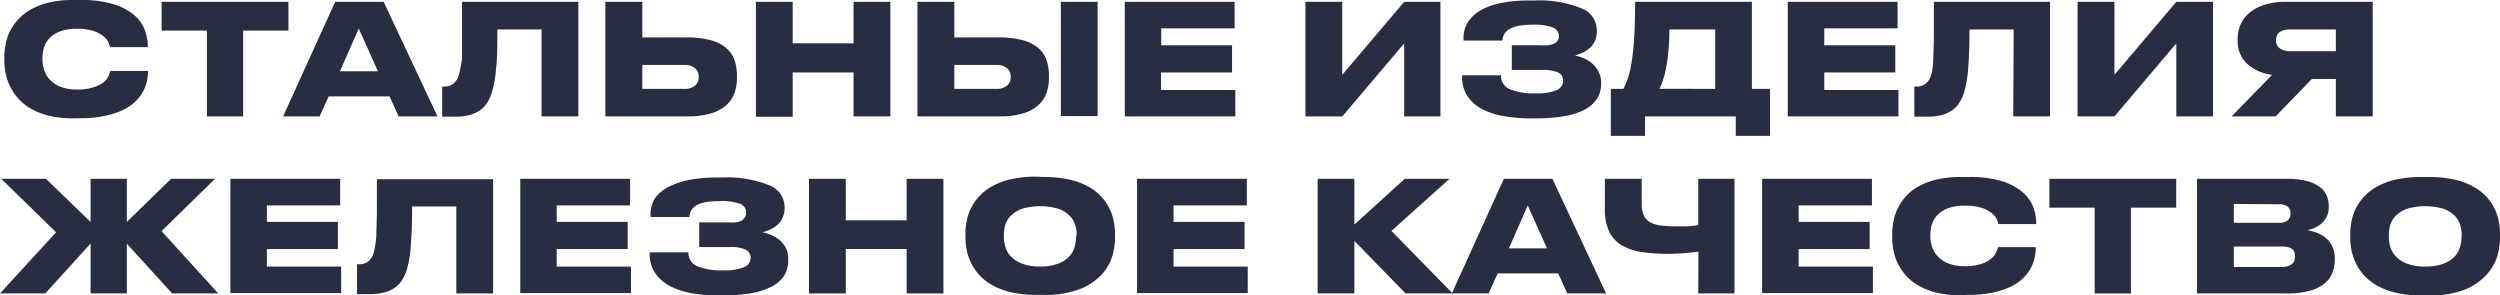
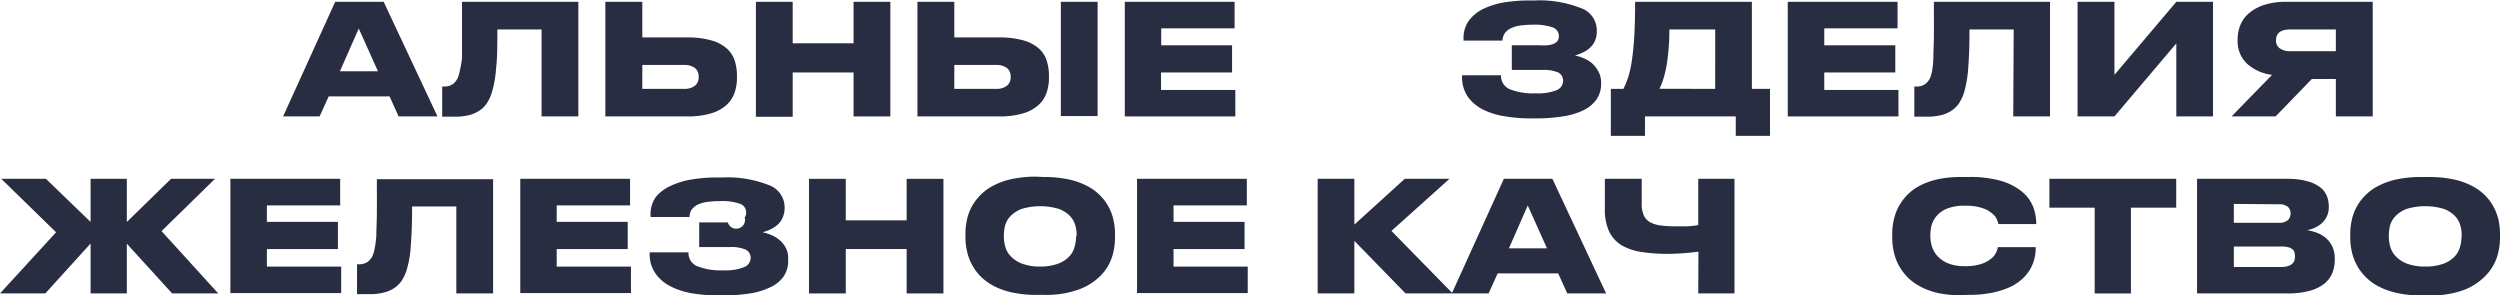
<svg xmlns="http://www.w3.org/2000/svg" id="Слой_1" data-name="Слой 1" viewBox="0 0 275.96 32.61">
  <defs>
    <style>.cls-1{fill:#292d42;}</style>
  </defs>
-   <path class="cls-1" d="M8.1,13.06a11.42,11.42,0,0,1-2.71-.29,7.73,7.73,0,0,1-2-.79A5.3,5.3,0,0,1,2,10.85a5.73,5.73,0,0,1-.9-1.34A5.88,5.88,0,0,1,.62,8.09,7.18,7.18,0,0,1,.48,6.75V6.24A7.2,7.2,0,0,1,.62,4.89a6,6,0,0,1,.46-1.41A6.13,6.13,0,0,1,2,2.16a5.28,5.28,0,0,1,1.4-1.11,7.6,7.6,0,0,1,2-.77A11.46,11.46,0,0,1,8.1,0h.78a11.93,11.93,0,0,1,3.69.48A6.29,6.29,0,0,1,14.85,1.7,4,4,0,0,1,16,3.36a5.33,5.33,0,0,1,.32,1.76V5.2H12.16A2.76,2.76,0,0,0,12,4.75a1.72,1.72,0,0,0-.5-.68,3.44,3.44,0,0,0-1.09-.62,5.68,5.68,0,0,0-1.94-.27,5.09,5.09,0,0,0-1.85.29,3,3,0,0,0-1.16.75,2.72,2.72,0,0,0-.6,1,4,4,0,0,0-.17,1.11V6.6a4,4,0,0,0,.17,1.09,2.88,2.88,0,0,0,.61,1.07,3.36,3.36,0,0,0,1.16.8,4.74,4.74,0,0,0,1.86.32,5.55,5.55,0,0,0,1.93-.28A3.17,3.17,0,0,0,11.53,9a1.83,1.83,0,0,0,.49-.7,2.55,2.55,0,0,0,.14-.47h4.18v.1A5.07,5.07,0,0,1,16.21,9a4.45,4.45,0,0,1-.46,1.17,4.68,4.68,0,0,1-.88,1.1,5.25,5.25,0,0,1-1.38.91,9.23,9.23,0,0,1-2,.63,12.82,12.82,0,0,1-2.63.24Z" />
-   <path class="cls-1" d="M22.84,3.38h-5V.2h14V3.38h-5v9.47h-4Z" />
  <path class="cls-1" d="M43,10.64H36.28l-1,2.21H31.25L37,.2h5.35l5.94,12.65H44ZM39.6,3.15,37.52,7.87h4.2Z" />
  <path class="cls-1" d="M59.78,3.25H54.9c0,1.73,0,3.18-.15,4.38a11.68,11.68,0,0,1-.52,2.78,4.68,4.68,0,0,1-.5,1,2.92,2.92,0,0,1-.76.77,3.82,3.82,0,0,1-1.15.52,6.49,6.49,0,0,1-1.65.18H48.81V9.55H49a1.61,1.61,0,0,0,1-.28,1.85,1.85,0,0,0,.54-.69,3.82,3.82,0,0,0,.22-.79A12.78,12.78,0,0,0,51,6.43c0-.6,0-1.4,0-2.38S51,1.78,51,.2H63.84V12.85H59.78Z" />
  <path class="cls-1" d="M70.9,4.13h4.92a9.56,9.56,0,0,1,2.67.32,4.38,4.38,0,0,1,1.7.87,3.12,3.12,0,0,1,.9,1.34,5.59,5.59,0,0,1,.26,1.72v.19a5.1,5.1,0,0,1-.27,1.68,3.27,3.27,0,0,1-.91,1.36,4.43,4.43,0,0,1-1.7.91,9.06,9.06,0,0,1-2.65.33h-9V.2H70.9Zm4.58,5.68a1.86,1.86,0,0,0,1.23-.35,1.16,1.16,0,0,0,.41-.93V8.42a1.14,1.14,0,0,0-.41-.91,1.92,1.92,0,0,0-1.23-.34H70.9V9.81Z" />
  <path class="cls-1" d="M83.44.2H87.5V4.78h6.72V.2h4.06V12.85H94.22V8H87.5v4.89H83.44Z" />
  <path class="cls-1" d="M105.34,4.13h4.93a9.66,9.66,0,0,1,2.67.32,4.46,4.46,0,0,1,1.7.87,3.1,3.1,0,0,1,.89,1.34,5.59,5.59,0,0,1,.26,1.72v.19a5.1,5.1,0,0,1-.27,1.68,3.18,3.18,0,0,1-.91,1.36,4.36,4.36,0,0,1-1.7.91,9,9,0,0,1-2.64.33h-9V.2h4.07Zm4.59,5.68a1.85,1.85,0,0,0,1.22-.35,1.16,1.16,0,0,0,.41-.93V8.42a1.14,1.14,0,0,0-.41-.91,1.91,1.91,0,0,0-1.22-.34h-4.59V9.81Zm11.23,3H117.1V.2h4.06Z" />
  <path class="cls-1" d="M136.28.2V3.13h-8.1V5H136V8h-7.84V9.93h8.2v2.92H124.16V.2Z" />
-   <path class="cls-1" d="M155,4.79l-6.83,8.06H144.1V.2h4.06V8.26L155,.2h4V12.85h-4Z" />
  <path class="cls-1" d="M176.74,9.21a3,3,0,0,1-.5,1.75,3.73,3.73,0,0,1-1.43,1.2,8,8,0,0,1-2.3.69,19,19,0,0,1-3.08.22H169a17.12,17.12,0,0,1-2.93-.24,8,8,0,0,1-2.43-.77A4.49,4.49,0,0,1,162,10.64a3.77,3.77,0,0,1-.61-2.17V8.31h4.3a1.57,1.57,0,0,0,1,1.55,6.89,6.89,0,0,0,2.84.44,5.61,5.61,0,0,0,2.28-.34,1.12,1.12,0,0,0,.73-1.06A1,1,0,0,0,172,8a4.1,4.1,0,0,0-1.72-.28h-3.4V5H170a6.73,6.73,0,0,0,.8,0,2.89,2.89,0,0,0,.67-.15,1.2,1.2,0,0,0,.44-.31.8.8,0,0,0,.16-.51,1,1,0,0,0-.66-1,6,6,0,0,0-2.26-.3,10.43,10.43,0,0,0-1.3.08,3.52,3.52,0,0,0-1,.28,1.77,1.77,0,0,0-.71.53,1.48,1.48,0,0,0-.29.86h-4.3v-.2a3.28,3.28,0,0,1,.59-2A4.37,4.37,0,0,1,163.69,1,8.46,8.46,0,0,1,166,.27a17.17,17.17,0,0,1,2.85-.22h.55a12.48,12.48,0,0,1,5.07.83,2.6,2.6,0,0,1,1.79,2.42v.12a2.64,2.64,0,0,1-.19,1.06,2.21,2.21,0,0,1-.53.76,3,3,0,0,1-.76.53,5.42,5.42,0,0,1-.93.35,5.71,5.71,0,0,1,1,.32,3.5,3.5,0,0,1,.92.58,3,3,0,0,1,.66.86A2.51,2.51,0,0,1,176.74,9Z" />
  <path class="cls-1" d="M179.2,9.81a9,9,0,0,0,.55-1.36,12,12,0,0,0,.39-1.83c.11-.73.2-1.61.26-2.65s.09-2.29.09-3.77h12.89V9.81h2V15h-3.78V12.85H181.58V15h-3.77V9.81Zm10.13,0V3.25h-5.06a23.21,23.21,0,0,1-.1,2.32q-.09,1-.24,1.83a10.56,10.56,0,0,1-.35,1.4,7.87,7.87,0,0,1-.4,1Z" />
  <path class="cls-1" d="M209.46.2V3.13h-8.09V5h7.84V8h-7.84V9.93h8.19v2.92H197.34V.2Z" />
  <path class="cls-1" d="M222.28,3.25H217.4c0,1.73-.05,3.18-.15,4.38a12.29,12.29,0,0,1-.51,2.78,5.91,5.91,0,0,1-.5,1,3.13,3.13,0,0,1-.77.77,3.71,3.71,0,0,1-1.15.52,6.49,6.49,0,0,1-1.65.18h-1.36V9.55h.21a1.61,1.61,0,0,0,1-.28,1.75,1.75,0,0,0,.54-.69,3.82,3.82,0,0,0,.22-.79,10.57,10.57,0,0,0,.13-1.36c0-.6.05-1.4.06-2.38s0-2.27,0-3.85h12.82V12.85h-4.06Z" />
  <path class="cls-1" d="M240.23,4.79l-6.83,8.06h-4.07V.2h4.07V8.26L240.23.2h4.05V12.85h-4.05Z" />
  <path class="cls-1" d="M255.19,8.72l-4,4.13h-4.86l4.47-4.59A5,5,0,0,1,248,7a3.39,3.39,0,0,1-1-2.55V4.32a4.06,4.06,0,0,1,.33-1.63,3.5,3.5,0,0,1,1-1.3A5,5,0,0,1,250,.52,7.7,7.7,0,0,1,252.3.2h9.61V12.85h-4.07V8.72Zm2.65-5.47h-5c-1.07,0-1.6.39-1.6,1.18v0a1,1,0,0,0,.42.91,1.91,1.91,0,0,0,1.18.31h5Z" />
  <path class="cls-1" d="M10,26.88,5,32.39H0l6.19-6.75L.14,19.74H5.07L10,24.5V19.74H14V24.5l4.88-4.76h4.85l-5.9,5.77,6.26,6.88H19L14,26.9v5.49H10Z" />
  <path class="cls-1" d="M37.55,19.74v2.93H29.46v1.82H37.3v3H29.46v1.94h8.2v2.92H25.43V19.74Z" />
  <path class="cls-1" d="M50.37,22.79H45.49c0,1.72-.05,3.18-.15,4.37A11.26,11.26,0,0,1,44.83,30a5.22,5.22,0,0,1-.5,1,3.13,3.13,0,0,1-.77.77,3.48,3.48,0,0,1-1.15.51,6,6,0,0,1-1.64.19H39.41v-3.3h.2a1.66,1.66,0,0,0,1-.28,1.8,1.8,0,0,0,.53-.69,3.82,3.82,0,0,0,.22-.79A10.58,10.58,0,0,0,41.54,26c0-.6.05-1.39.06-2.38s0-2.26,0-3.84H54.43V32.39H50.37Z" />
  <path class="cls-1" d="M69.55,19.74v2.93h-8.1v1.82h7.84v3H61.45v1.94h8.2v2.92H57.43V19.74Z" />
-   <path class="cls-1" d="M87,28.75a3,3,0,0,1-.49,1.75,3.66,3.66,0,0,1-1.44,1.19,7.93,7.93,0,0,1-2.29.7,19.08,19.08,0,0,1-3.09.22h-.41a17.12,17.12,0,0,1-2.93-.24A8.29,8.29,0,0,1,74,31.6a4.49,4.49,0,0,1-1.65-1.42A3.71,3.71,0,0,1,71.71,28v-.15H76A1.56,1.56,0,0,0,77,29.4a7.12,7.12,0,0,0,2.85.44,5.47,5.47,0,0,0,2.28-.35,1.12,1.12,0,0,0,.73-1,1,1,0,0,0-.56-.94,4.06,4.06,0,0,0-1.72-.28h-3.4V24.55h3.16a7.09,7.09,0,0,0,.81,0,2.46,2.46,0,0,0,.66-.16A.9.9,0,0,0,82.2,24a.75.75,0,0,0,.16-.5,1,1,0,0,0-.66-1,6,6,0,0,0-2.26-.3,8.76,8.76,0,0,0-1.29.08,3.84,3.84,0,0,0-1.05.27,1.89,1.89,0,0,0-.71.54,1.41,1.41,0,0,0-.28.86h-4.3v-.2a3.28,3.28,0,0,1,.58-2A4.43,4.43,0,0,1,74,20.53a8.65,8.65,0,0,1,2.35-.72,17.17,17.17,0,0,1,2.85-.22h.54a12.43,12.43,0,0,1,5.07.82,2.62,2.62,0,0,1,1.8,2.43V23A2.67,2.67,0,0,1,86.4,24a2.28,2.28,0,0,1-.52.76,3.19,3.19,0,0,1-.77.53,5.42,5.42,0,0,1-.93.35,5,5,0,0,1,1,.32,3.5,3.5,0,0,1,.92.58,2.82,2.82,0,0,1,.66.86A2.39,2.39,0,0,1,87,28.58Z" />
+   <path class="cls-1" d="M87,28.75a3,3,0,0,1-.49,1.75,3.66,3.66,0,0,1-1.44,1.19,7.93,7.93,0,0,1-2.29.7,19.08,19.08,0,0,1-3.09.22h-.41a17.12,17.12,0,0,1-2.93-.24A8.29,8.29,0,0,1,74,31.6a4.49,4.49,0,0,1-1.65-1.42A3.71,3.71,0,0,1,71.71,28v-.15H76A1.56,1.56,0,0,0,77,29.4a7.12,7.12,0,0,0,2.85.44,5.47,5.47,0,0,0,2.28-.35,1.12,1.12,0,0,0,.73-1,1,1,0,0,0-.56-.94,4.06,4.06,0,0,0-1.72-.28h-3.4V24.55h3.16A.9.9,0,0,0,82.2,24a.75.75,0,0,0,.16-.5,1,1,0,0,0-.66-1,6,6,0,0,0-2.26-.3,8.76,8.76,0,0,0-1.29.08,3.84,3.84,0,0,0-1.05.27,1.89,1.89,0,0,0-.71.54,1.41,1.41,0,0,0-.28.86h-4.3v-.2a3.28,3.28,0,0,1,.58-2A4.43,4.43,0,0,1,74,20.53a8.65,8.65,0,0,1,2.35-.72,17.17,17.17,0,0,1,2.85-.22h.54a12.43,12.43,0,0,1,5.07.82,2.62,2.62,0,0,1,1.8,2.43V23A2.67,2.67,0,0,1,86.4,24a2.28,2.28,0,0,1-.52.76,3.19,3.19,0,0,1-.77.53,5.42,5.42,0,0,1-.93.35,5,5,0,0,1,1,.32,3.5,3.5,0,0,1,.92.58,2.82,2.82,0,0,1,.66.86A2.39,2.39,0,0,1,87,28.58Z" />
  <path class="cls-1" d="M89.3,19.74h4.06v4.58h6.72V19.74h4.06V32.39h-4.06v-4.9H93.36v4.9H89.3Z" />
  <path class="cls-1" d="M115.21,19.54a12.78,12.78,0,0,1,2.78.27,7.84,7.84,0,0,1,2.07.75,5.55,5.55,0,0,1,2.38,2.4,5.44,5.44,0,0,1,.49,1.42,7,7,0,0,1,.15,1.4v.51a7.08,7.08,0,0,1-.34,2.11,5.29,5.29,0,0,1-1.22,2,6.59,6.59,0,0,1-2.4,1.54,10.62,10.62,0,0,1-3.91.61h-.77a12.15,12.15,0,0,1-2.78-.28,7.84,7.84,0,0,1-2.07-.76,5.78,5.78,0,0,1-1.45-1.11,5.57,5.57,0,0,1-.93-1.34,5.64,5.64,0,0,1-.49-1.43,6.77,6.77,0,0,1-.15-1.38v-.51a6.81,6.81,0,0,1,.15-1.4,5.32,5.32,0,0,1,.49-1.42,5.38,5.38,0,0,1,.93-1.3,5.53,5.53,0,0,1,1.45-1.1,7.84,7.84,0,0,1,2.07-.75,12.78,12.78,0,0,1,2.78-.27Zm3.64,6.39a3.87,3.87,0,0,0-.16-1.08,2.4,2.4,0,0,0-.58-1,3.23,3.23,0,0,0-1.23-.79,7.15,7.15,0,0,0-4.1,0,3.39,3.39,0,0,0-1.23.79,2.42,2.42,0,0,0-.59,1,4.25,4.25,0,0,0-.15,1.08v.22a4,4,0,0,0,.16,1.09,2.49,2.49,0,0,0,.61,1.06,3.41,3.41,0,0,0,1.23.8,5.48,5.48,0,0,0,2,.32,5.58,5.58,0,0,0,2-.32,3.24,3.24,0,0,0,1.23-.8,2.52,2.52,0,0,0,.58-1.06,4,4,0,0,0,.16-1.09Z" />
  <path class="cls-1" d="M137.63,19.74v2.93h-8.09v1.82h7.84v3h-7.84v1.94h8.19v2.92H125.51V19.74Z" />
  <path class="cls-1" d="M149.5,26.59v5.8h-4.05V19.74h4.05v5.05l5.56-5.05H160l-6.41,5.75,6.76,6.9h-5.2Z" />
  <path class="cls-1" d="M172,30.18h-6.68l-1,2.21h-4.06L166,19.74h5.36l5.93,12.65H173Zm-3.36-7.5-2.08,4.73h4.2Z" />
  <path class="cls-1" d="M187.48,27.78c-.54.07-1.09.13-1.65.17s-1.13.07-1.67.07a18.79,18.79,0,0,1-3-.21,6.13,6.13,0,0,1-2.2-.76,3.62,3.62,0,0,1-1.35-1.52,5.9,5.9,0,0,1-.46-2.48V19.74h4.07v2.72a3.18,3.18,0,0,0,.2,1.25,1.67,1.67,0,0,0,.64.77,3.11,3.11,0,0,0,1.13.39,11.32,11.32,0,0,0,1.68.11l.71,0,.74,0,.65-.06.49-.07V19.74h4V32.39h-4Z" />
-   <path class="cls-1" d="M206.63,19.74v2.93h-8.09v1.82h7.84v3h-7.84v1.94h8.2v2.92H194.51V19.74Z" />
  <path class="cls-1" d="M216.48,32.59a11.46,11.46,0,0,1-2.71-.28,7.73,7.73,0,0,1-2-.79,5.5,5.5,0,0,1-1.4-1.13,5.73,5.73,0,0,1-.9-1.34,5.88,5.88,0,0,1-.46-1.42,7.27,7.27,0,0,1-.14-1.34v-.51a7.2,7.2,0,0,1,.14-1.35,6,6,0,0,1,.46-1.41,6.13,6.13,0,0,1,.89-1.32,5.52,5.52,0,0,1,1.4-1.12,8,8,0,0,1,2-.76,11.46,11.46,0,0,1,2.71-.28h.78A12.32,12.32,0,0,1,221,20a6.45,6.45,0,0,1,2.28,1.23,4.09,4.09,0,0,1,1.17,1.66,5.33,5.33,0,0,1,.32,1.76v.08h-4.18a2.76,2.76,0,0,0-.14-.45,1.72,1.72,0,0,0-.5-.68,3.44,3.44,0,0,0-1.09-.62,5.68,5.68,0,0,0-1.94-.27A5,5,0,0,0,215,23a3,3,0,0,0-1.15.75,2.76,2.76,0,0,0-.6,1,4.12,4.12,0,0,0-.17,1.12v.22a4,4,0,0,0,.17,1.1,2.88,2.88,0,0,0,.61,1.07,3.27,3.27,0,0,0,1.16.8,4.72,4.72,0,0,0,1.85.32,5.57,5.57,0,0,0,1.94-.28,3.33,3.33,0,0,0,1.09-.64,1.91,1.91,0,0,0,.49-.7,2.39,2.39,0,0,0,.14-.48h4.18v.11a5.07,5.07,0,0,1-.13,1.12,4.45,4.45,0,0,1-.46,1.17,4.68,4.68,0,0,1-.88,1.1,5.51,5.51,0,0,1-1.38.91,9.23,9.23,0,0,1-2,.63,12.87,12.87,0,0,1-2.63.23Z" />
  <path class="cls-1" d="M231.22,22.92h-5V19.74h14v3.18h-5v9.47h-4Z" />
  <path class="cls-1" d="M242.52,19.74h9.91a8.28,8.28,0,0,1,2.25.26,4,4,0,0,1,1.42.67,2.29,2.29,0,0,1,.74.95,3,3,0,0,1,.22,1.1v.15a2.25,2.25,0,0,1-.24,1.07,2.45,2.45,0,0,1-.61.77,3.25,3.25,0,0,1-1.55.69,6.31,6.31,0,0,1,1.05.28,3.21,3.21,0,0,1,1,.57,2.86,2.86,0,0,1,.73.94,3,3,0,0,1,.28,1.34v.17a3.79,3.79,0,0,1-.25,1.38,2.87,2.87,0,0,1-.84,1.18,4.2,4.2,0,0,1-1.61.82,8.84,8.84,0,0,1-2.55.31h-9.95Zm4.06,2.77v2.08h4.93a1.43,1.43,0,0,0,1.05-.3,1,1,0,0,0,.28-.72v0a1,1,0,0,0-.28-.73,1.48,1.48,0,0,0-1.05-.29Zm0,4.7v2.26h5.26a2.18,2.18,0,0,0,.74-.11,1.07,1.07,0,0,0,.46-.26.77.77,0,0,0,.23-.37,1.45,1.45,0,0,0,.06-.41v-.07a1.34,1.34,0,0,0-.06-.4.69.69,0,0,0-.23-.34,1.31,1.31,0,0,0-.46-.22,2.57,2.57,0,0,0-.74-.08Z" />
  <path class="cls-1" d="M268.09,19.54a12.78,12.78,0,0,1,2.78.27,7.84,7.84,0,0,1,2.07.75,5.55,5.55,0,0,1,2.38,2.4,5.87,5.87,0,0,1,.5,1.42,7.81,7.81,0,0,1,.14,1.4v.51a7.08,7.08,0,0,1-.34,2.11,5.29,5.29,0,0,1-1.22,2A6.59,6.59,0,0,1,272,32a10.62,10.62,0,0,1-3.91.61h-.77a12.15,12.15,0,0,1-2.78-.28,8,8,0,0,1-2.07-.76A5.78,5.78,0,0,1,261,30.44a5.57,5.57,0,0,1-.93-1.34,5.64,5.64,0,0,1-.49-1.43,6.77,6.77,0,0,1-.15-1.38v-.51a6.81,6.81,0,0,1,.15-1.4,5.32,5.32,0,0,1,.49-1.42,5.38,5.38,0,0,1,.93-1.3,5.53,5.53,0,0,1,1.45-1.1,8,8,0,0,1,2.07-.75,12.78,12.78,0,0,1,2.78-.27Zm3.64,6.39a3.87,3.87,0,0,0-.16-1.08,2.4,2.4,0,0,0-.58-1,3.23,3.23,0,0,0-1.23-.79,7.15,7.15,0,0,0-4.1,0,3.39,3.39,0,0,0-1.23.79,2.42,2.42,0,0,0-.59,1,4.25,4.25,0,0,0-.15,1.08v.22a4,4,0,0,0,.16,1.09,2.6,2.6,0,0,0,.61,1.06,3.41,3.41,0,0,0,1.23.8,5.48,5.48,0,0,0,2,.32,5.58,5.58,0,0,0,2.05-.32,3.24,3.24,0,0,0,1.23-.8,2.52,2.52,0,0,0,.58-1.06,4,4,0,0,0,.16-1.09Z" />
</svg>